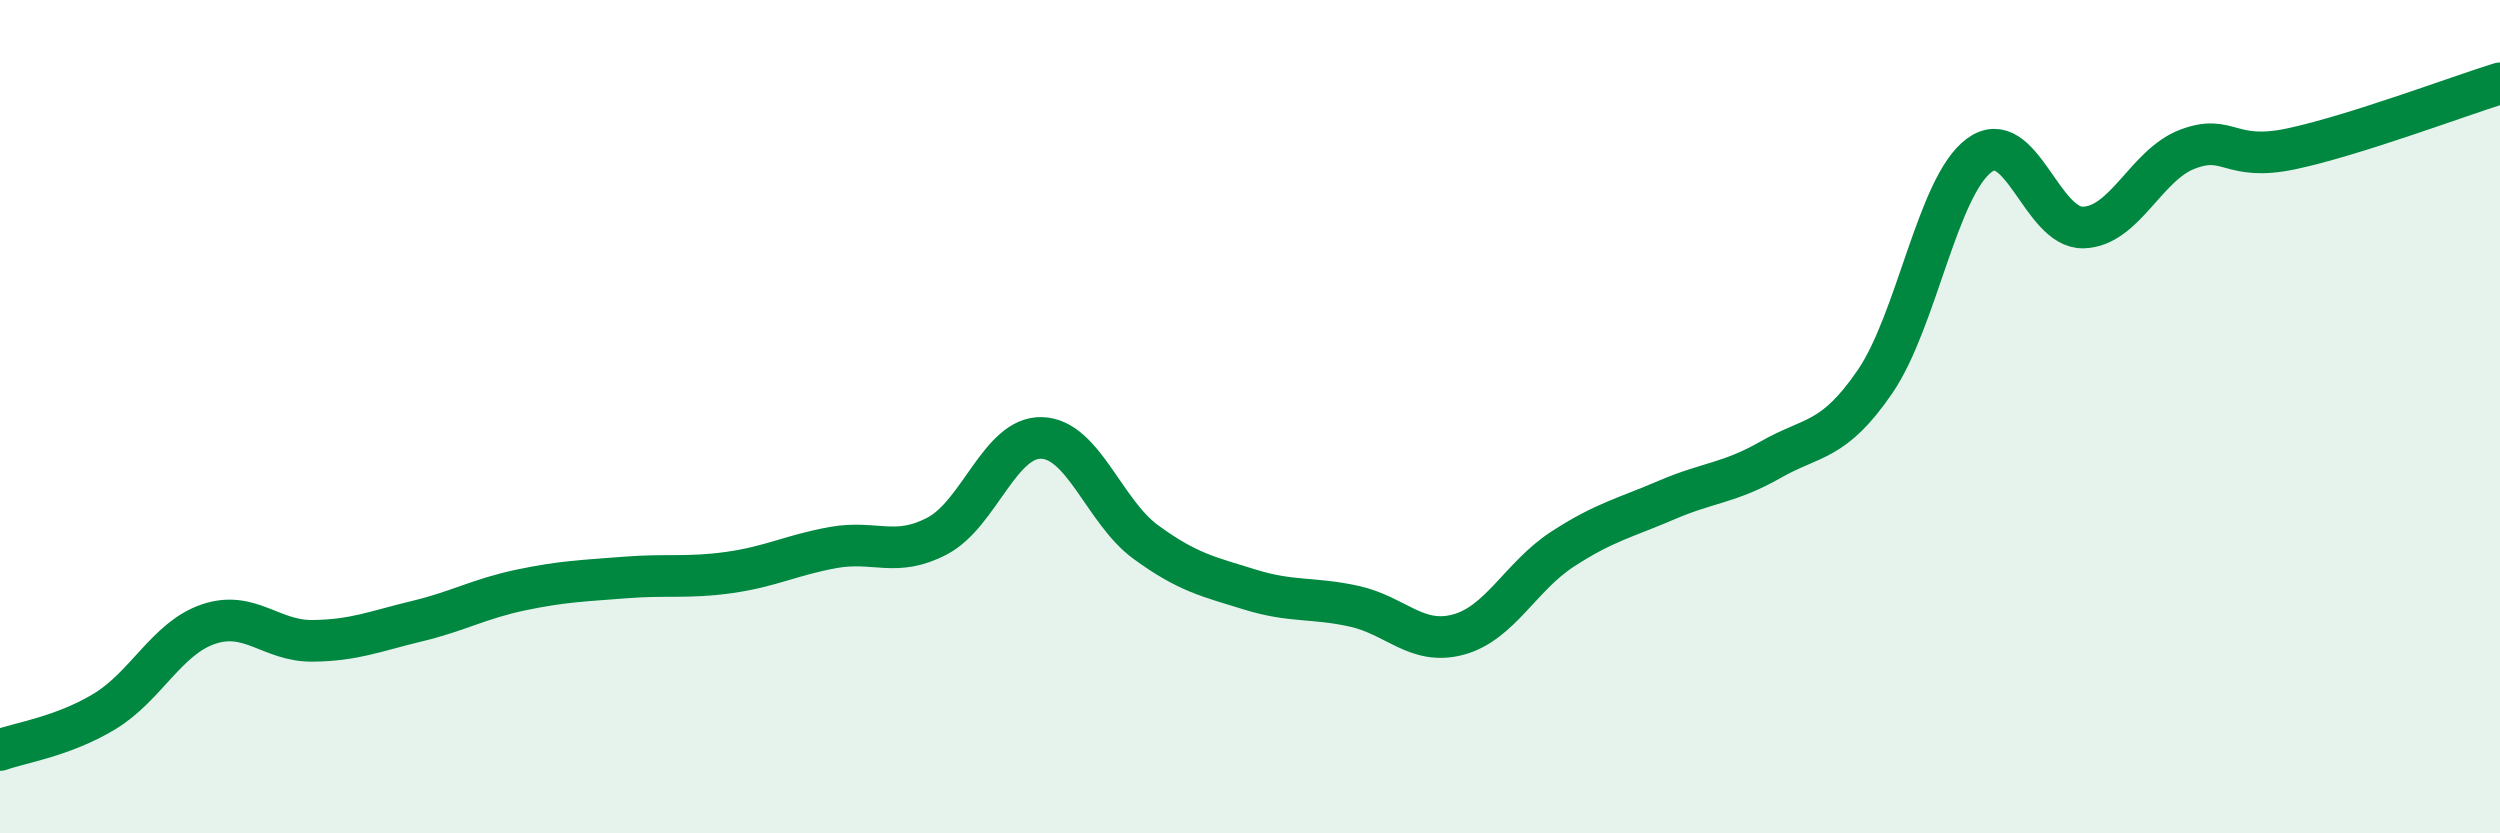
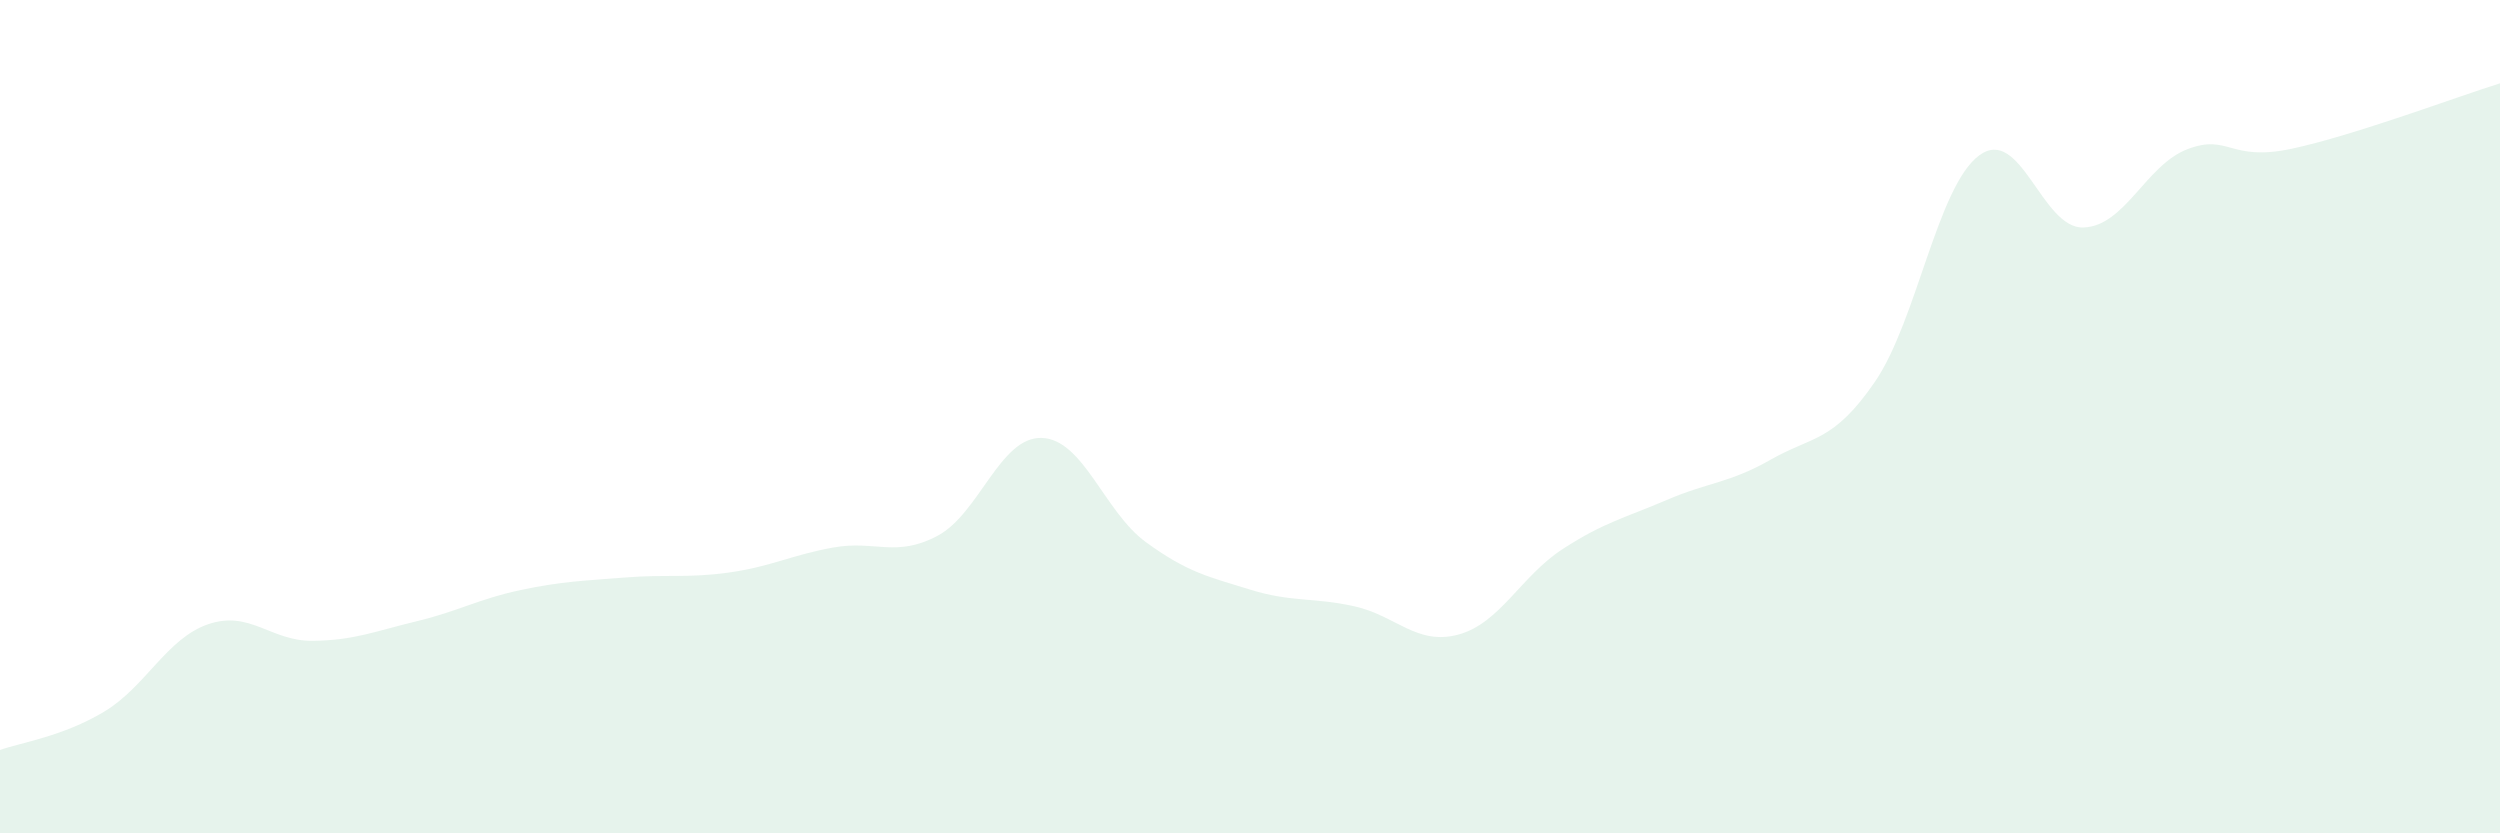
<svg xmlns="http://www.w3.org/2000/svg" width="60" height="20" viewBox="0 0 60 20">
  <path d="M 0,18 C 0.5,17.82 1.5,17.68 2.5,17.08 C 3.5,16.48 4,15.32 5,14.98 C 6,14.64 6.5,15.39 7.5,15.38 C 8.5,15.37 9,15.15 10,14.91 C 11,14.67 11.5,14.37 12.5,14.16 C 13.5,13.95 14,13.94 15,13.86 C 16,13.78 16.5,13.88 17.5,13.74 C 18.5,13.6 19,13.32 20,13.14 C 21,12.96 21.5,13.39 22.5,12.86 C 23.5,12.33 24,10.48 25,10.51 C 26,10.54 26.5,12.28 27.5,13.01 C 28.5,13.74 29,13.84 30,14.15 C 31,14.46 31.5,14.33 32.5,14.55 C 33.5,14.77 34,15.5 35,15.23 C 36,14.96 36.5,13.83 37.5,13.18 C 38.5,12.53 39,12.43 40,12 C 41,11.57 41.5,11.6 42.5,11.03 C 43.5,10.46 44,10.62 45,9.16 C 46,7.7 46.5,4.47 47.5,3.73 C 48.5,2.99 49,5.49 50,5.46 C 51,5.43 51.5,3.96 52.5,3.58 C 53.5,3.2 53.5,3.89 55,3.57 C 56.5,3.25 59,2.31 60,2L60 20L0 20Z" fill="#008740" opacity="0.1" stroke-linecap="round" stroke-linejoin="round" />
-   <path d="M 0,18 C 0.5,17.82 1.5,17.68 2.5,17.08 C 3.5,16.48 4,15.32 5,14.98 C 6,14.64 6.5,15.39 7.5,15.38 C 8.5,15.37 9,15.15 10,14.91 C 11,14.67 11.5,14.37 12.5,14.16 C 13.5,13.95 14,13.94 15,13.86 C 16,13.78 16.5,13.88 17.5,13.74 C 18.5,13.6 19,13.32 20,13.14 C 21,12.96 21.5,13.39 22.5,12.86 C 23.5,12.33 24,10.48 25,10.51 C 26,10.54 26.5,12.28 27.5,13.01 C 28.5,13.74 29,13.84 30,14.15 C 31,14.46 31.5,14.33 32.5,14.55 C 33.5,14.77 34,15.5 35,15.23 C 36,14.96 36.5,13.83 37.5,13.18 C 38.5,12.53 39,12.43 40,12 C 41,11.57 41.5,11.6 42.5,11.03 C 43.5,10.46 44,10.62 45,9.16 C 46,7.7 46.5,4.47 47.5,3.73 C 48.5,2.99 49,5.49 50,5.46 C 51,5.43 51.5,3.96 52.5,3.58 C 53.5,3.2 53.5,3.89 55,3.57 C 56.5,3.25 59,2.31 60,2" stroke="#008740" stroke-width="1" fill="none" stroke-linecap="round" stroke-linejoin="round" />
</svg>